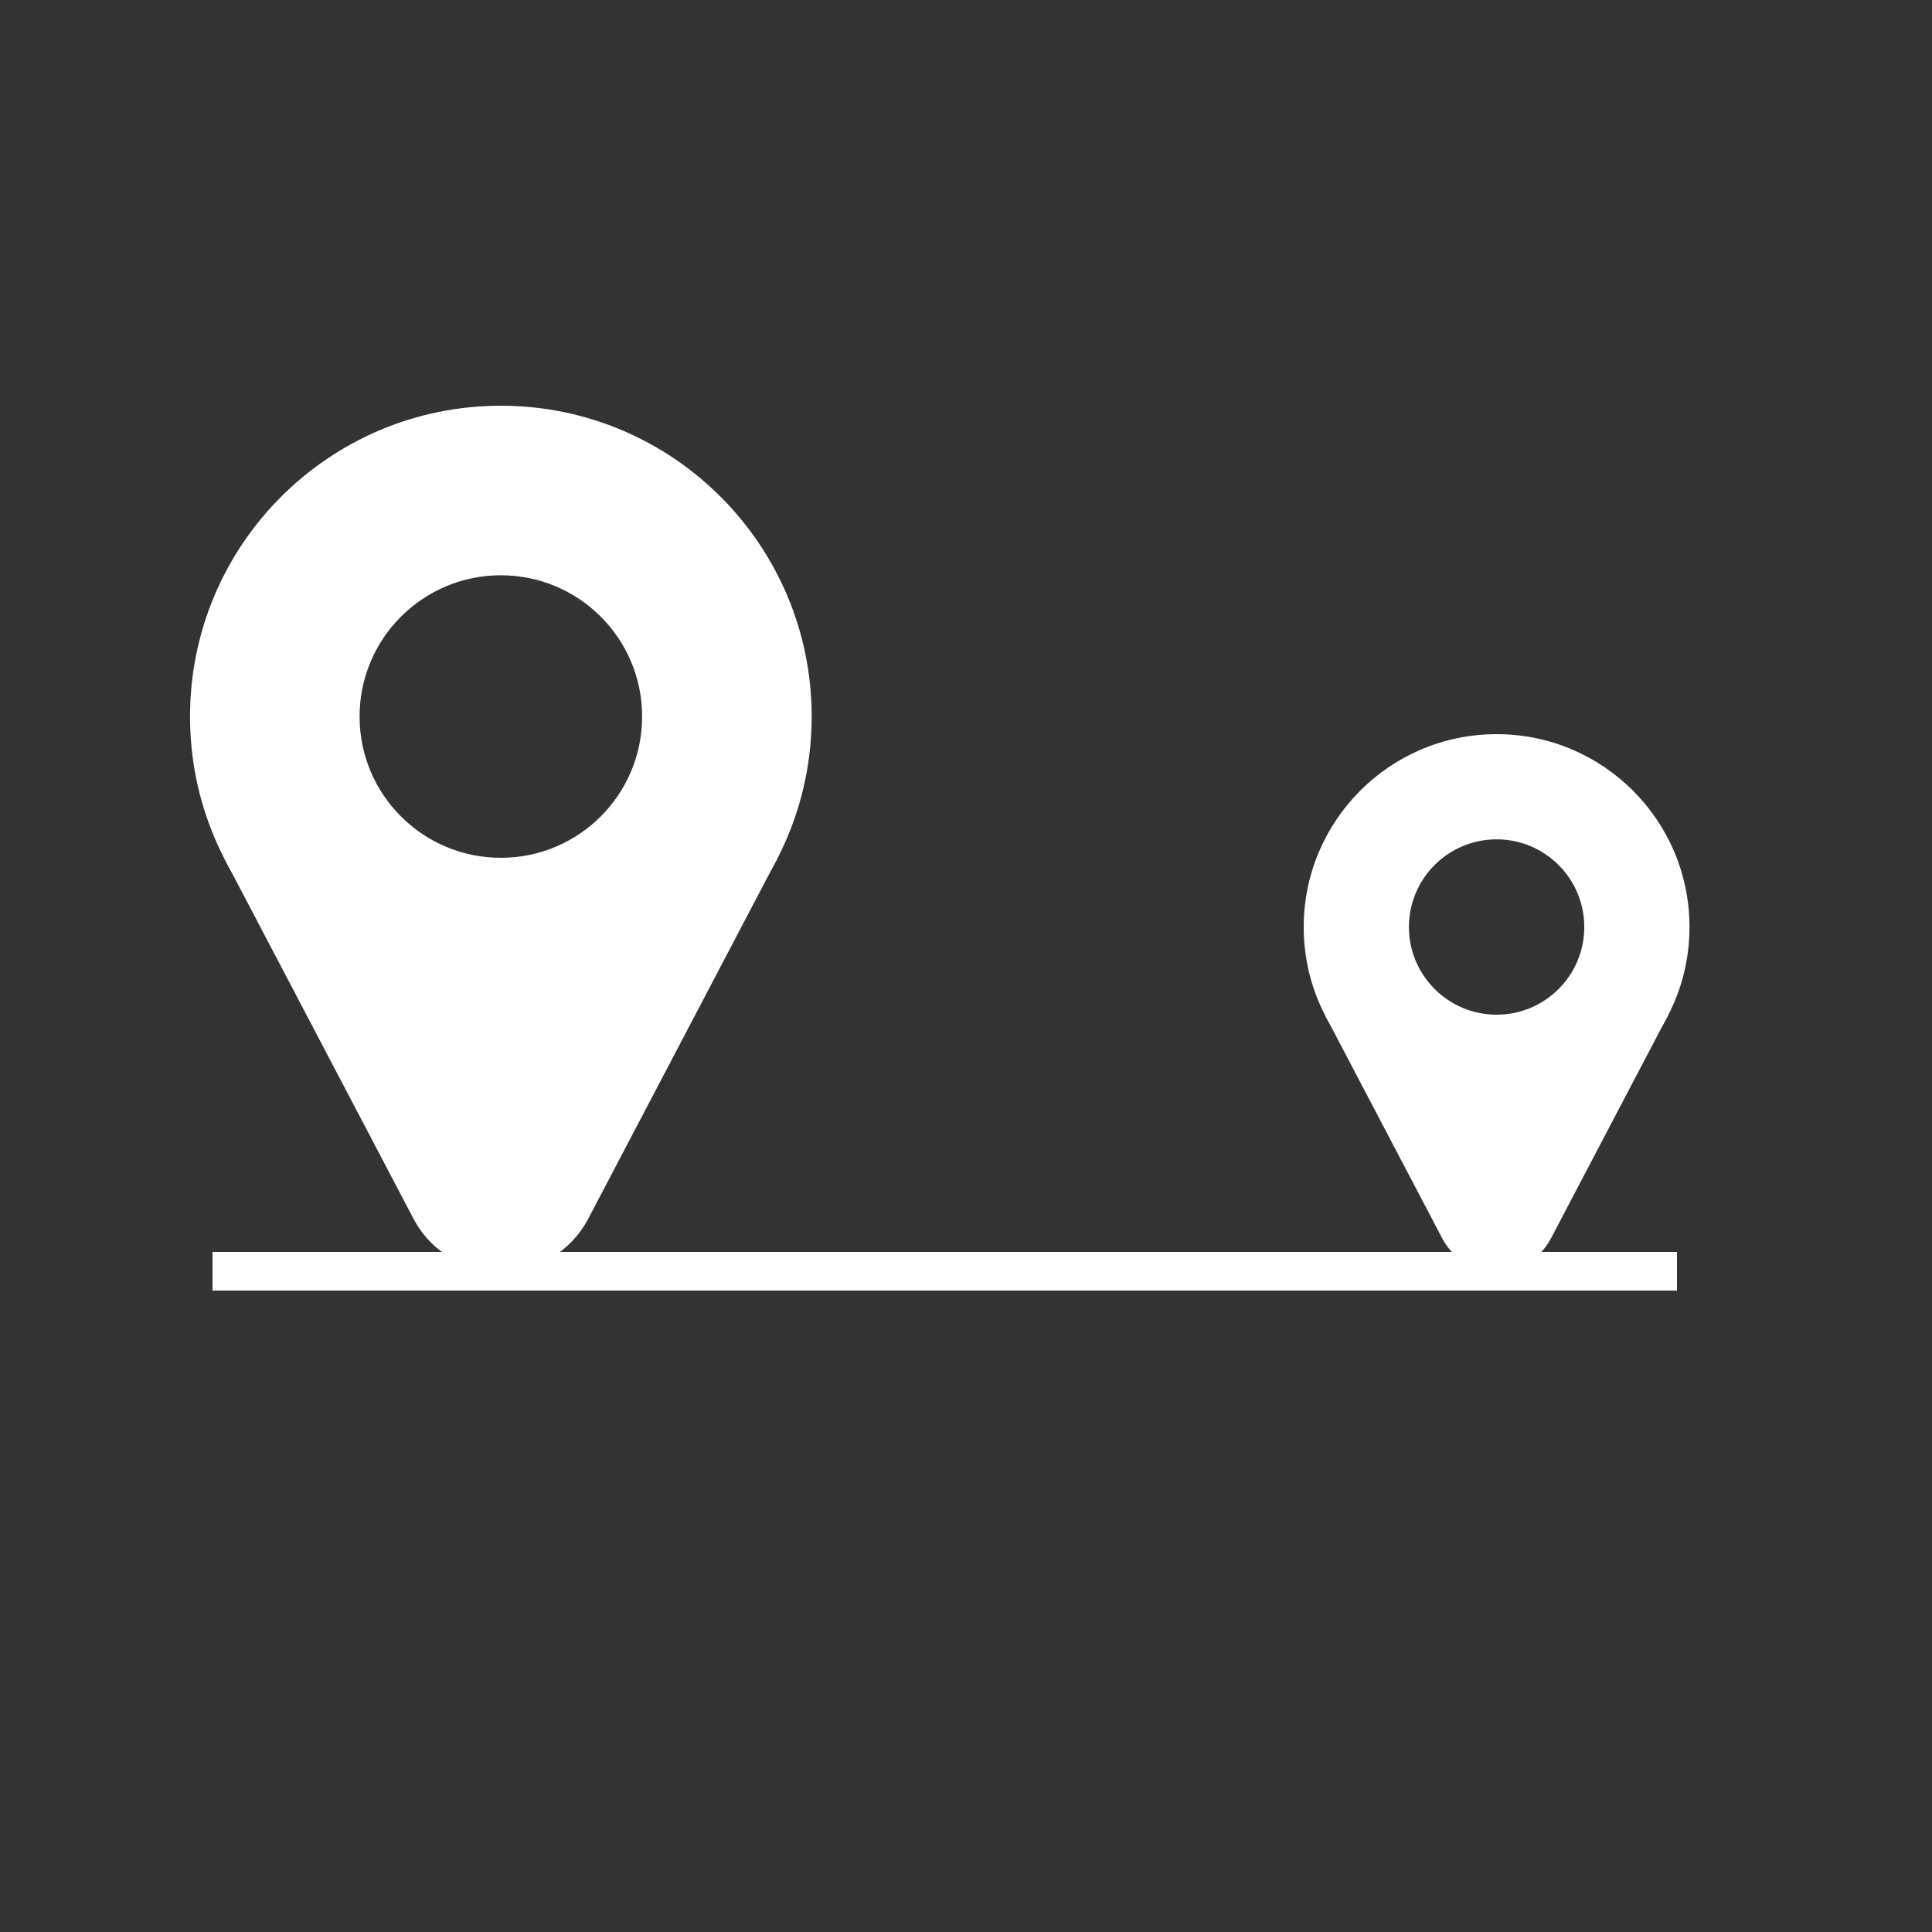
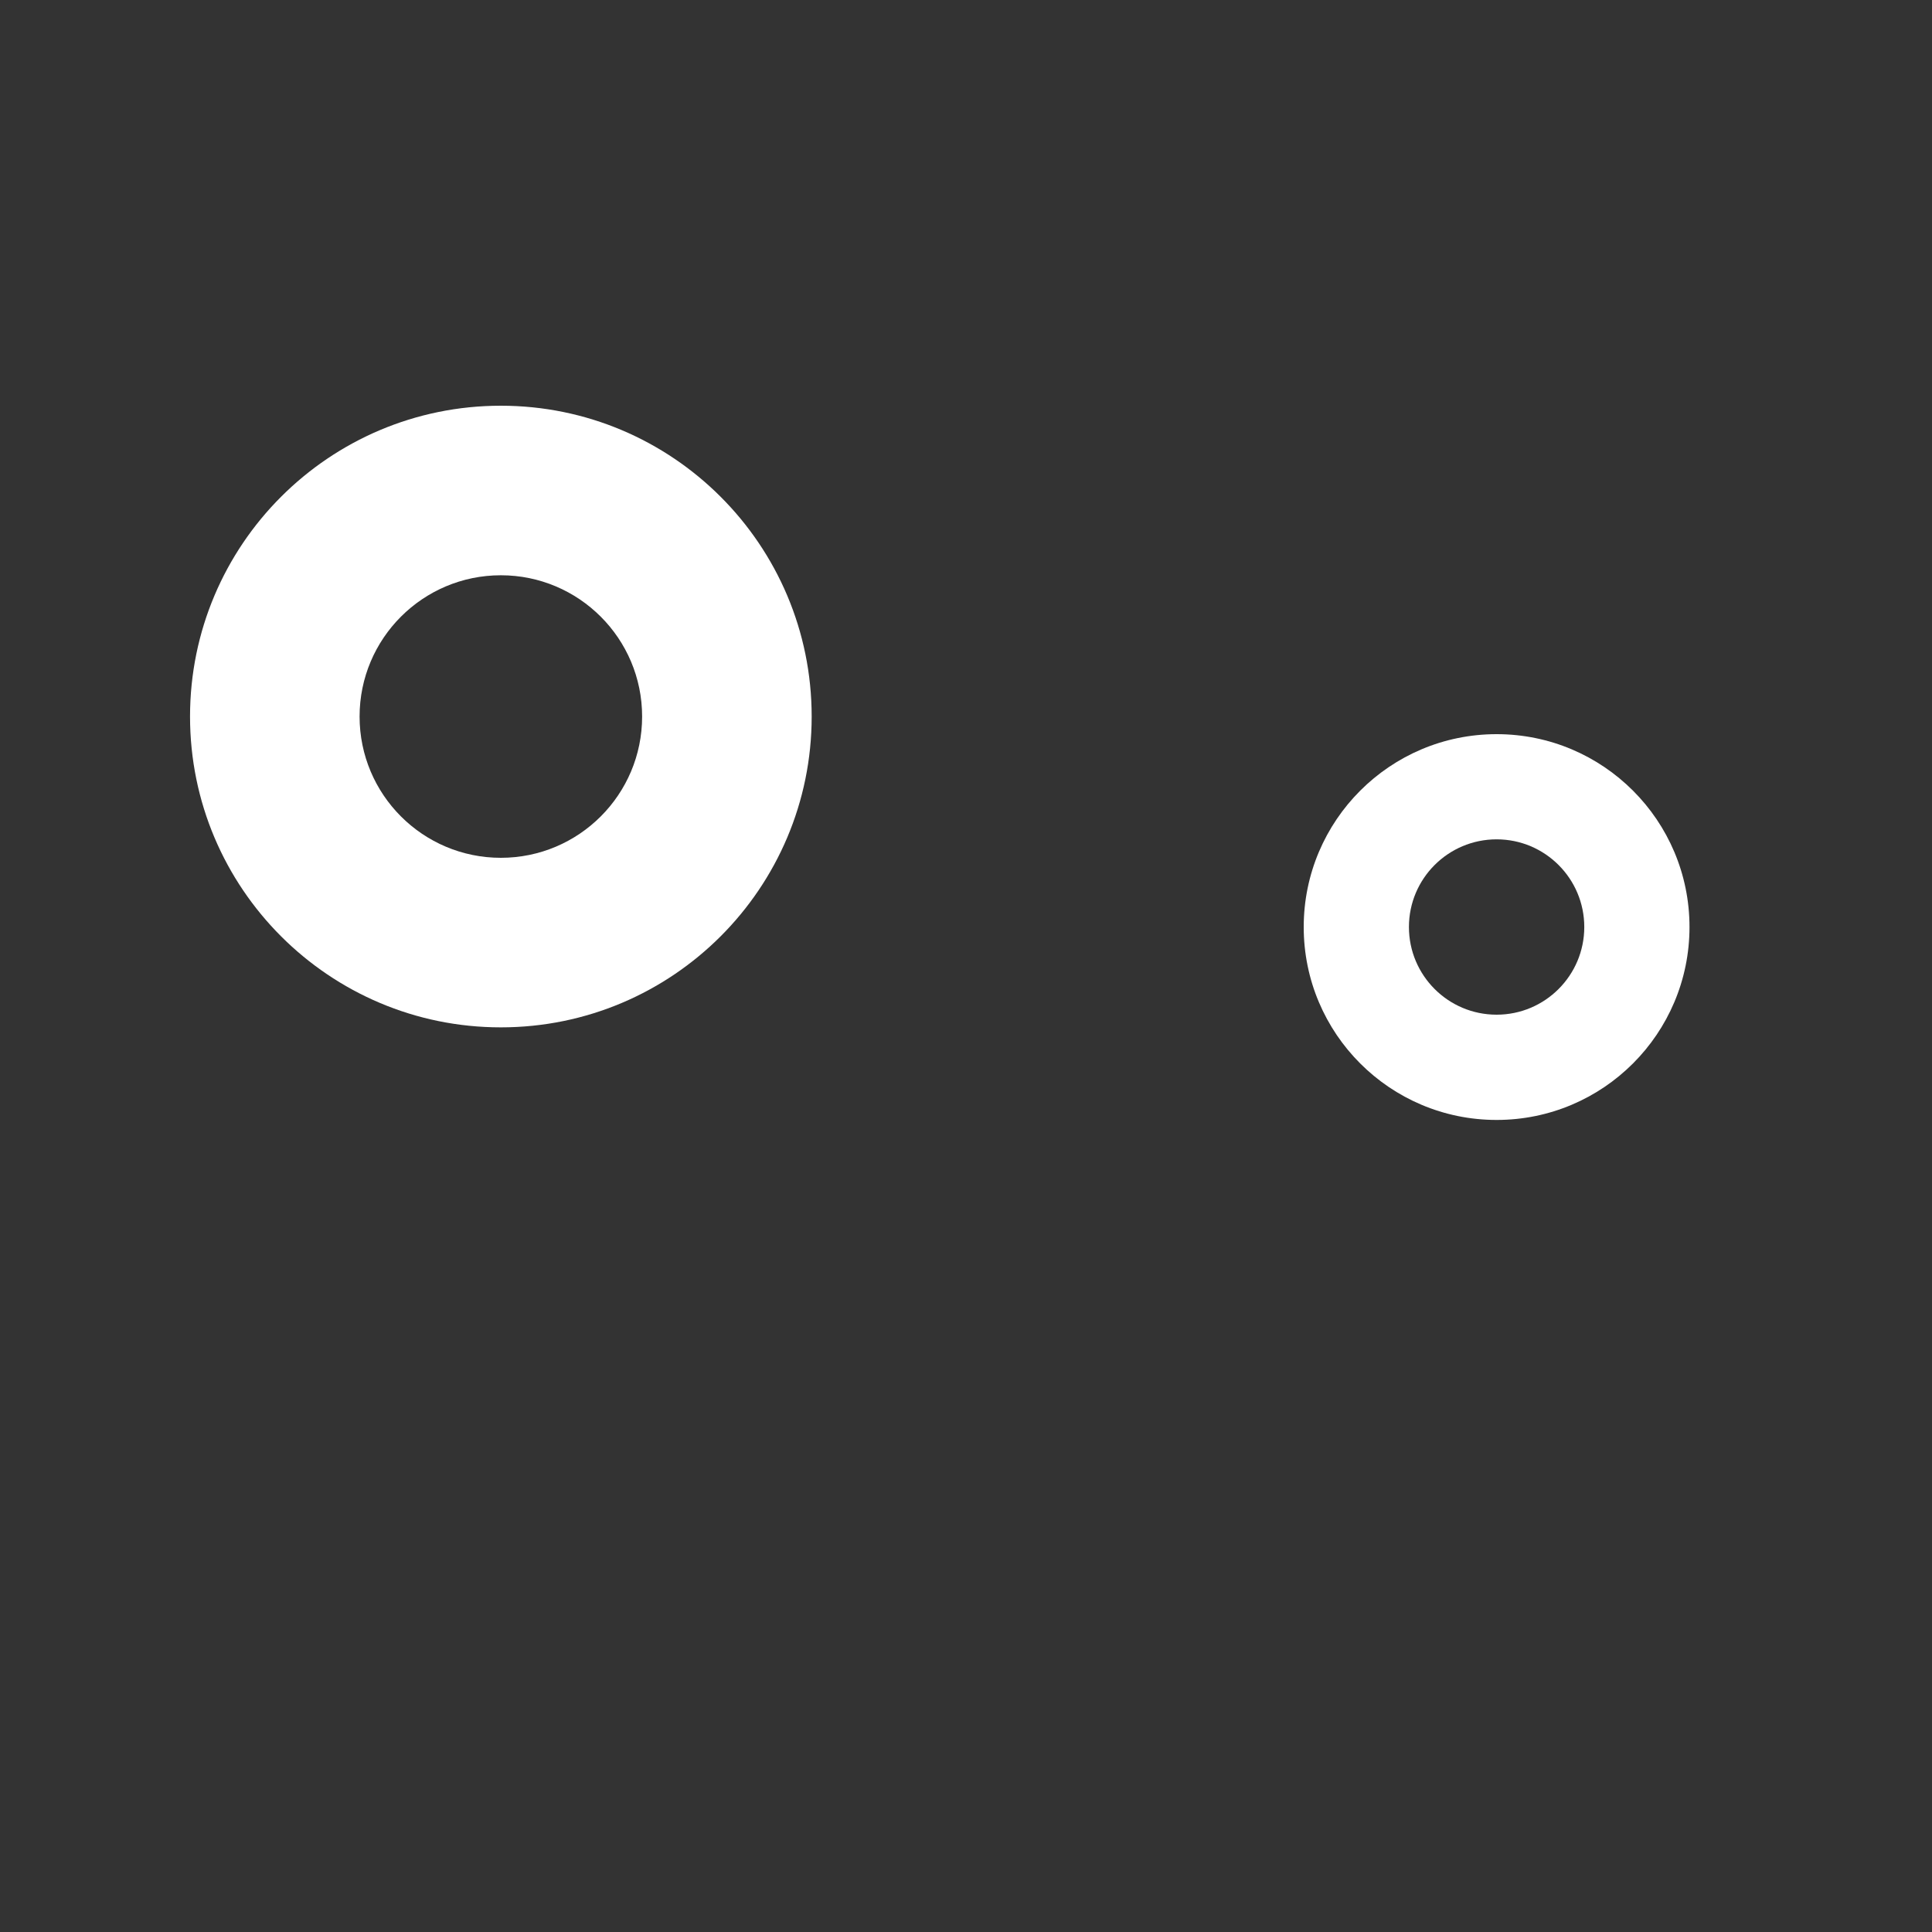
<svg xmlns="http://www.w3.org/2000/svg" id="Ebene_1" viewBox="0 0 500 500">
  <rect x="0" y="0" width="500" height="500" fill="#333333" stroke="none" />
  <defs>
    <style>      .cls-1 {        fill: none;        stroke: #fff;        stroke-miterlimit: 10;        stroke-width: 10px;      }      .cls-2 {        fill: #fff;      }    </style>
  </defs>
-   <line class="cls-1" x1="55" y1="329" x2="434" y2="329" />
  <g>
-     <path class="cls-2" d="M129.62,105c-44.42,0-80.44,36.02-80.44,80.44s36.02,80.44,80.44,80.44,80.44-36.02,80.44-80.44-36.02-80.44-80.44-80.44ZM129.62,222c-20.19,0-36.56-16.37-36.56-36.56s16.37-36.56,36.56-36.56,36.56,16.37,36.56,36.56-16.37,36.56-36.56,36.56Z" />
-     <path class="cls-2" d="M57.97,222l48.98,93.29c9.6,18.27,35.77,18.27,45.35,0l48.96-93.29" />
+     <path class="cls-2" d="M129.62,105c-44.42,0-80.44,36.02-80.44,80.44s36.02,80.44,80.44,80.44,80.44-36.02,80.44-80.44-36.02-80.44-80.44-80.44ZM129.62,222c-20.19,0-36.56-16.37-36.56-36.56s16.37-36.56,36.56-36.56,36.56,16.37,36.56,36.56-16.37,36.56-36.56,36.56" />
  </g>
  <g>
    <path class="cls-2" d="M387.32,190c-27.56,0-49.92,22.35-49.92,49.92s22.35,49.92,49.92,49.92,49.92-22.35,49.92-49.92-22.35-49.92-49.92-49.92ZM387.32,262.6c-12.53,0-22.69-10.16-22.69-22.69s10.16-22.69,22.69-22.69,22.69,10.16,22.69,22.69-10.16,22.69-22.69,22.69Z" />
-     <path class="cls-2" d="M342.86,262.6l30.39,57.89c5.96,11.34,22.2,11.34,28.14,0l30.38-57.89" />
  </g>
</svg>